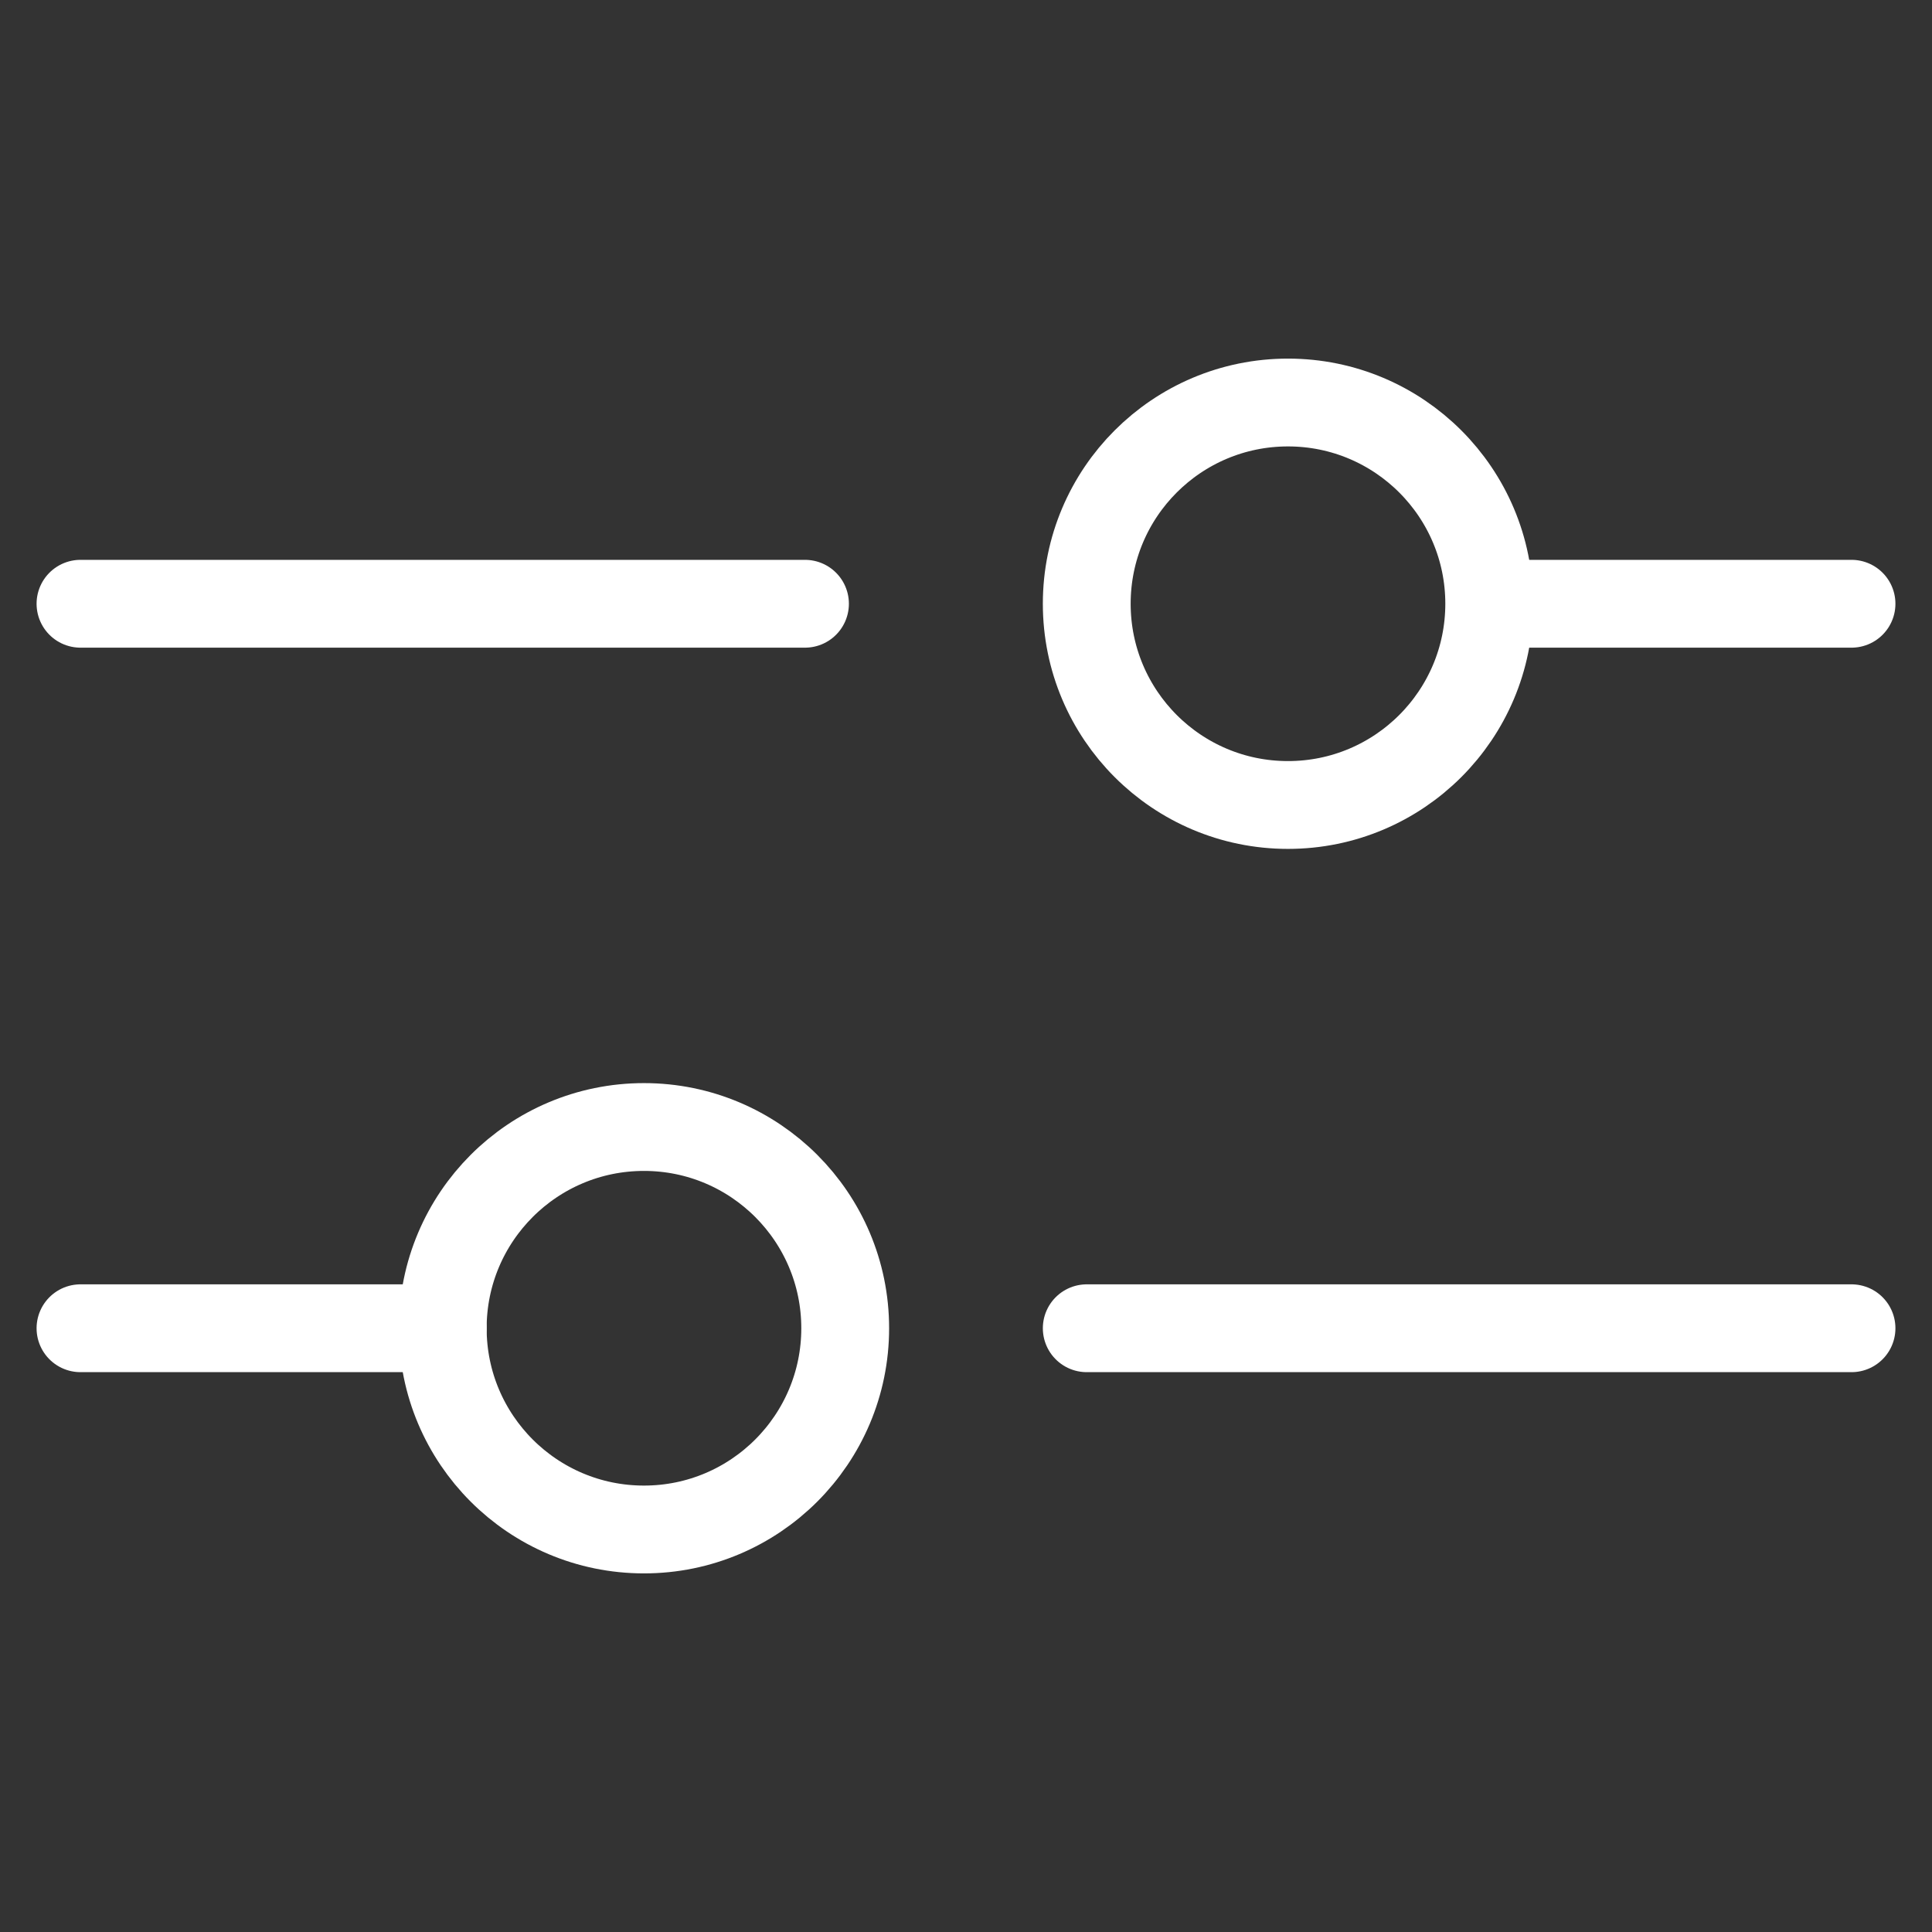
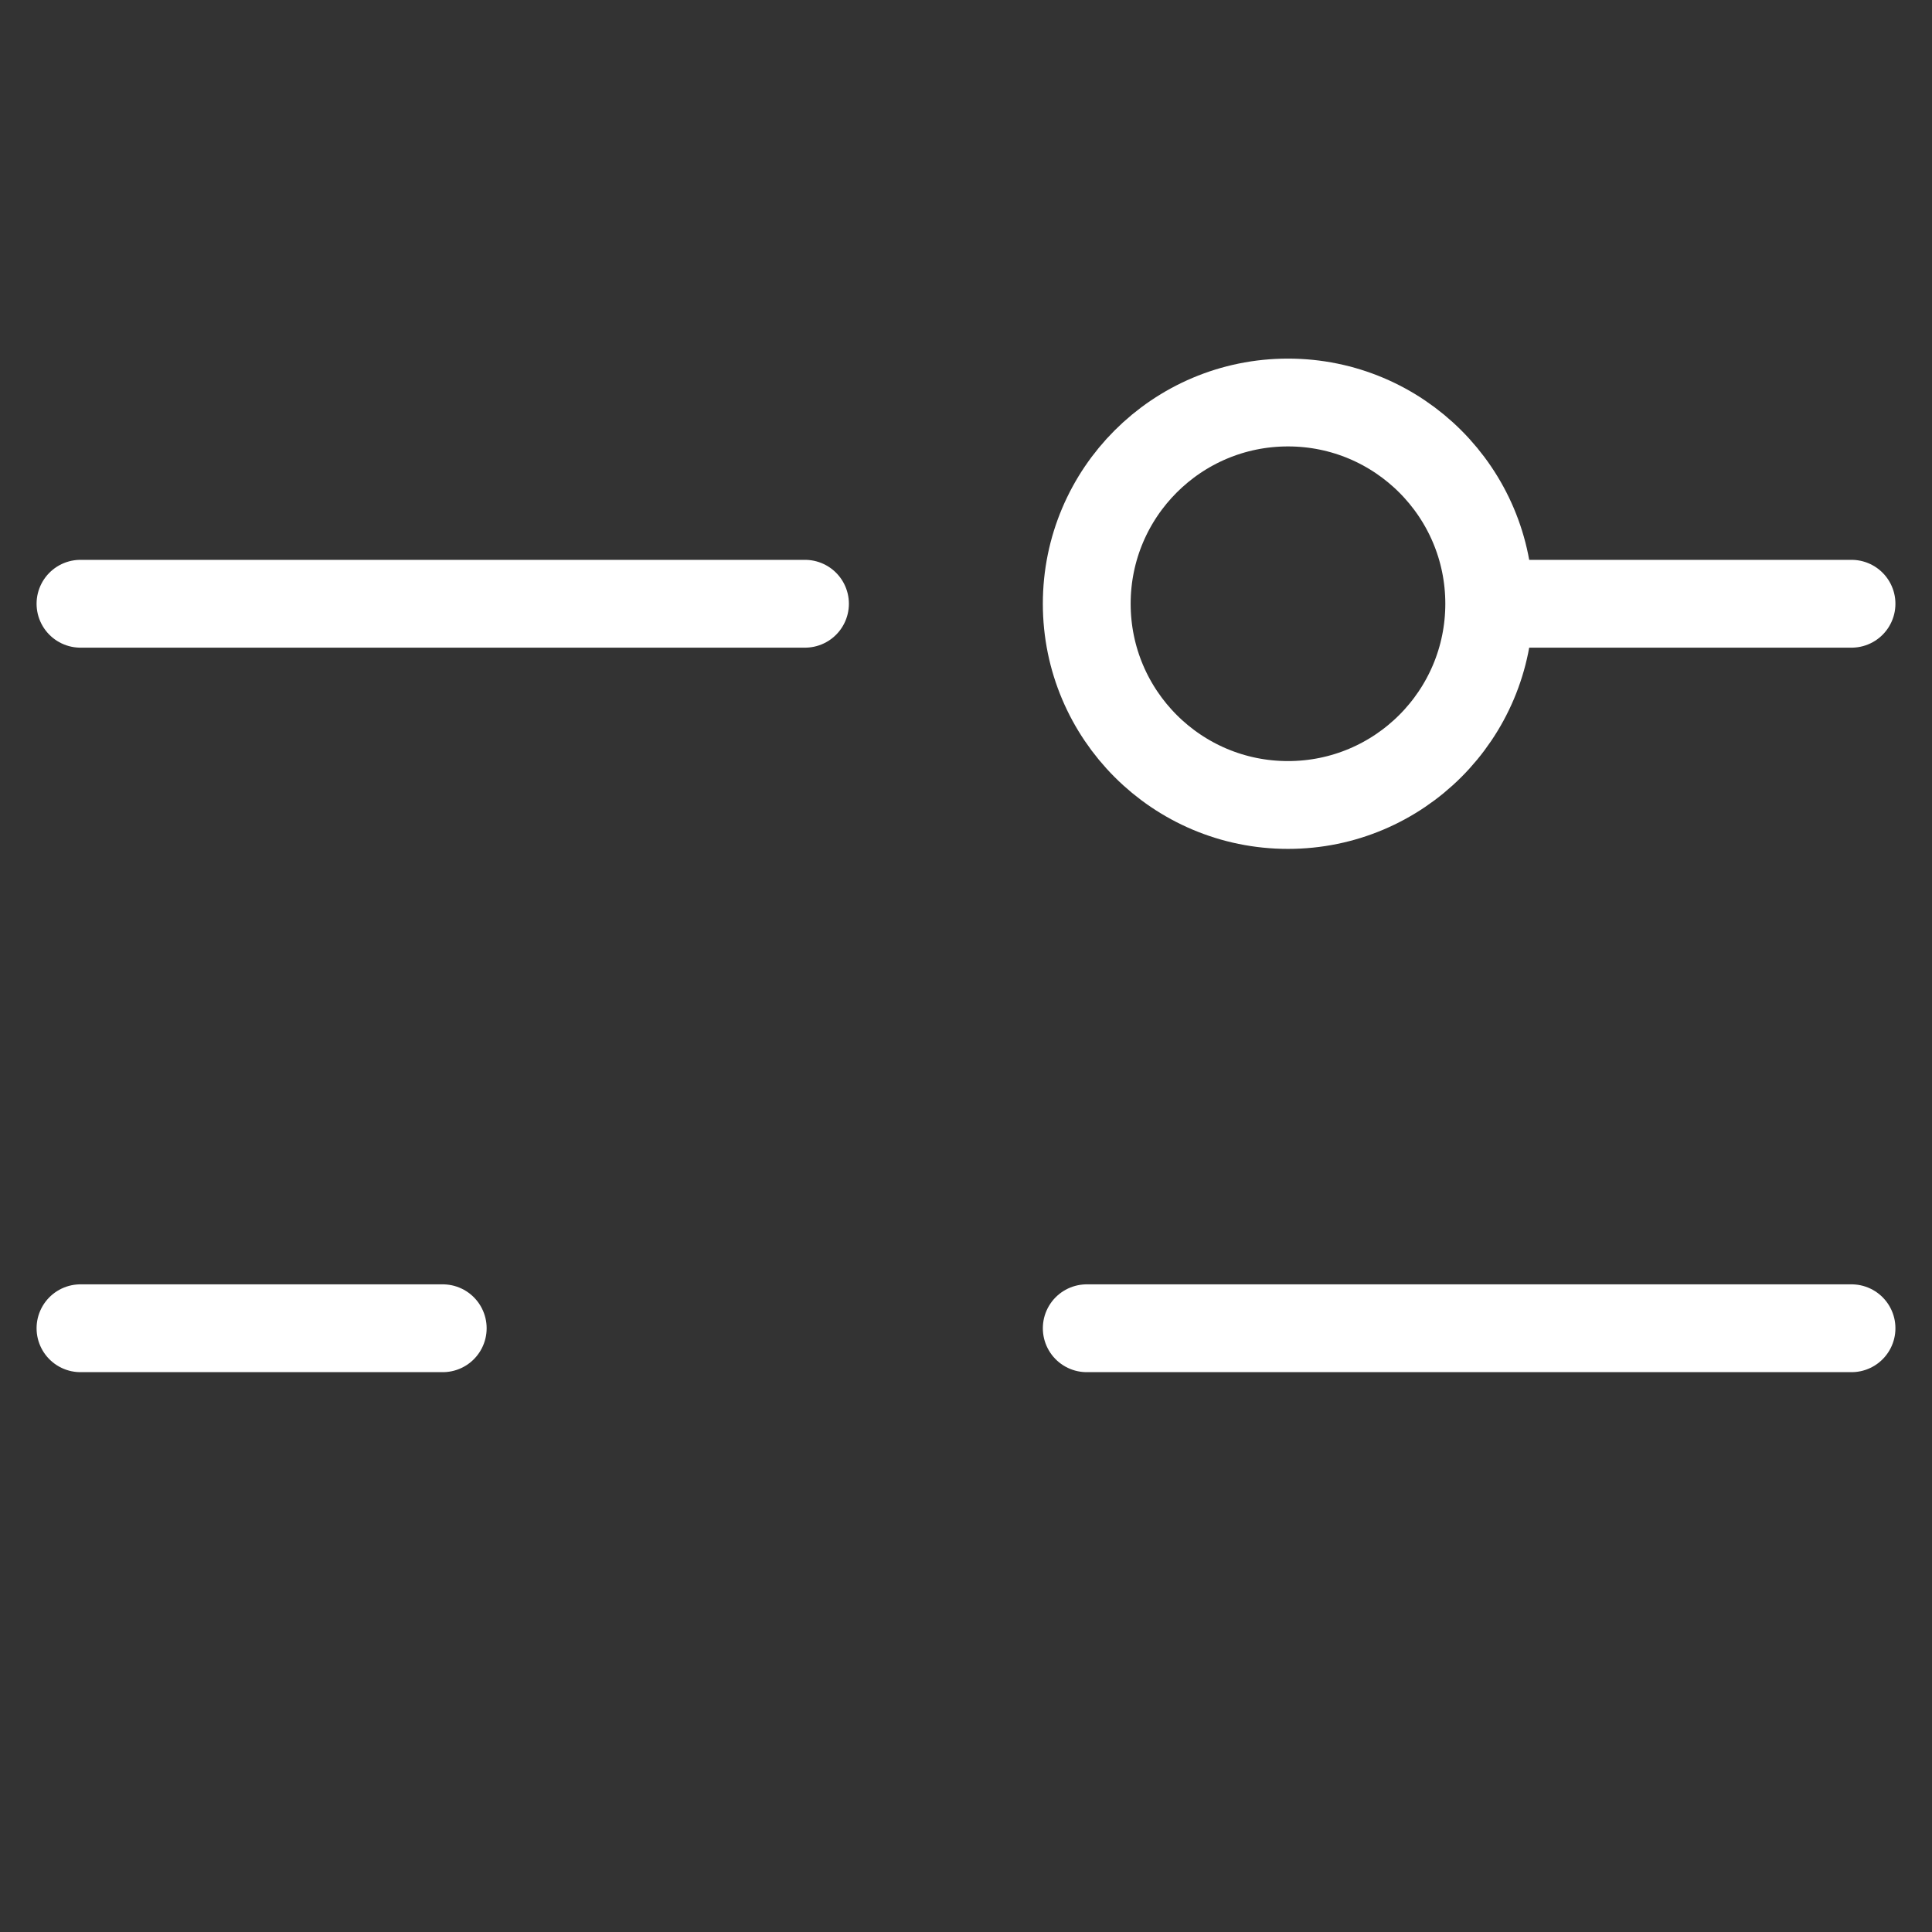
<svg xmlns="http://www.w3.org/2000/svg" width="44" height="44" viewBox="0 0 44 44">
  <rect x="0" y="0" width="44" height="44" fill="#333333" stroke="none" />
  <g id="Group_53201" data-name="Group 53201" transform="translate(-160 -575.166)">
    <g id="_472_s_h" data-name="472_s_h" transform="translate(160 575.166)">
      <rect id="Rectangle_25570" data-name="Rectangle 25570" width="44" height="44" fill="none" />
      <circle id="Ellipse_68" data-name="Ellipse 68" cx="4.583" cy="4.583" r="4.583" transform="translate(24.75 9.167)" fill="none" stroke="#fff" stroke-linecap="round" stroke-linejoin="round" stroke-width="2" />
      <line id="Line_60" data-name="Line 60" x2="16.5" transform="translate(1.833 13.75)" fill="none" stroke="#fff" stroke-linecap="round" stroke-linejoin="round" stroke-width="2" />
      <line id="Line_61" data-name="Line 61" x2="7.792" transform="translate(34.375 13.75)" fill="none" stroke="#fff" stroke-linecap="round" stroke-linejoin="round" stroke-width="2" />
      <line id="Line_62" data-name="Line 62" x2="8.25" transform="translate(1.833 30.25)" fill="none" stroke="#fff" stroke-linecap="round" stroke-linejoin="round" stroke-width="2" />
-       <circle id="Ellipse_69" data-name="Ellipse 69" cx="4.583" cy="4.583" r="4.583" transform="translate(10.083 25.667)" fill="none" stroke="#fff" stroke-linecap="round" stroke-linejoin="round" stroke-width="2" />
      <line id="Line_63" data-name="Line 63" x2="17.417" transform="translate(24.75 30.25)" fill="none" stroke="#fff" stroke-linecap="round" stroke-linejoin="round" stroke-width="2" />
    </g>
  </g>
</svg>